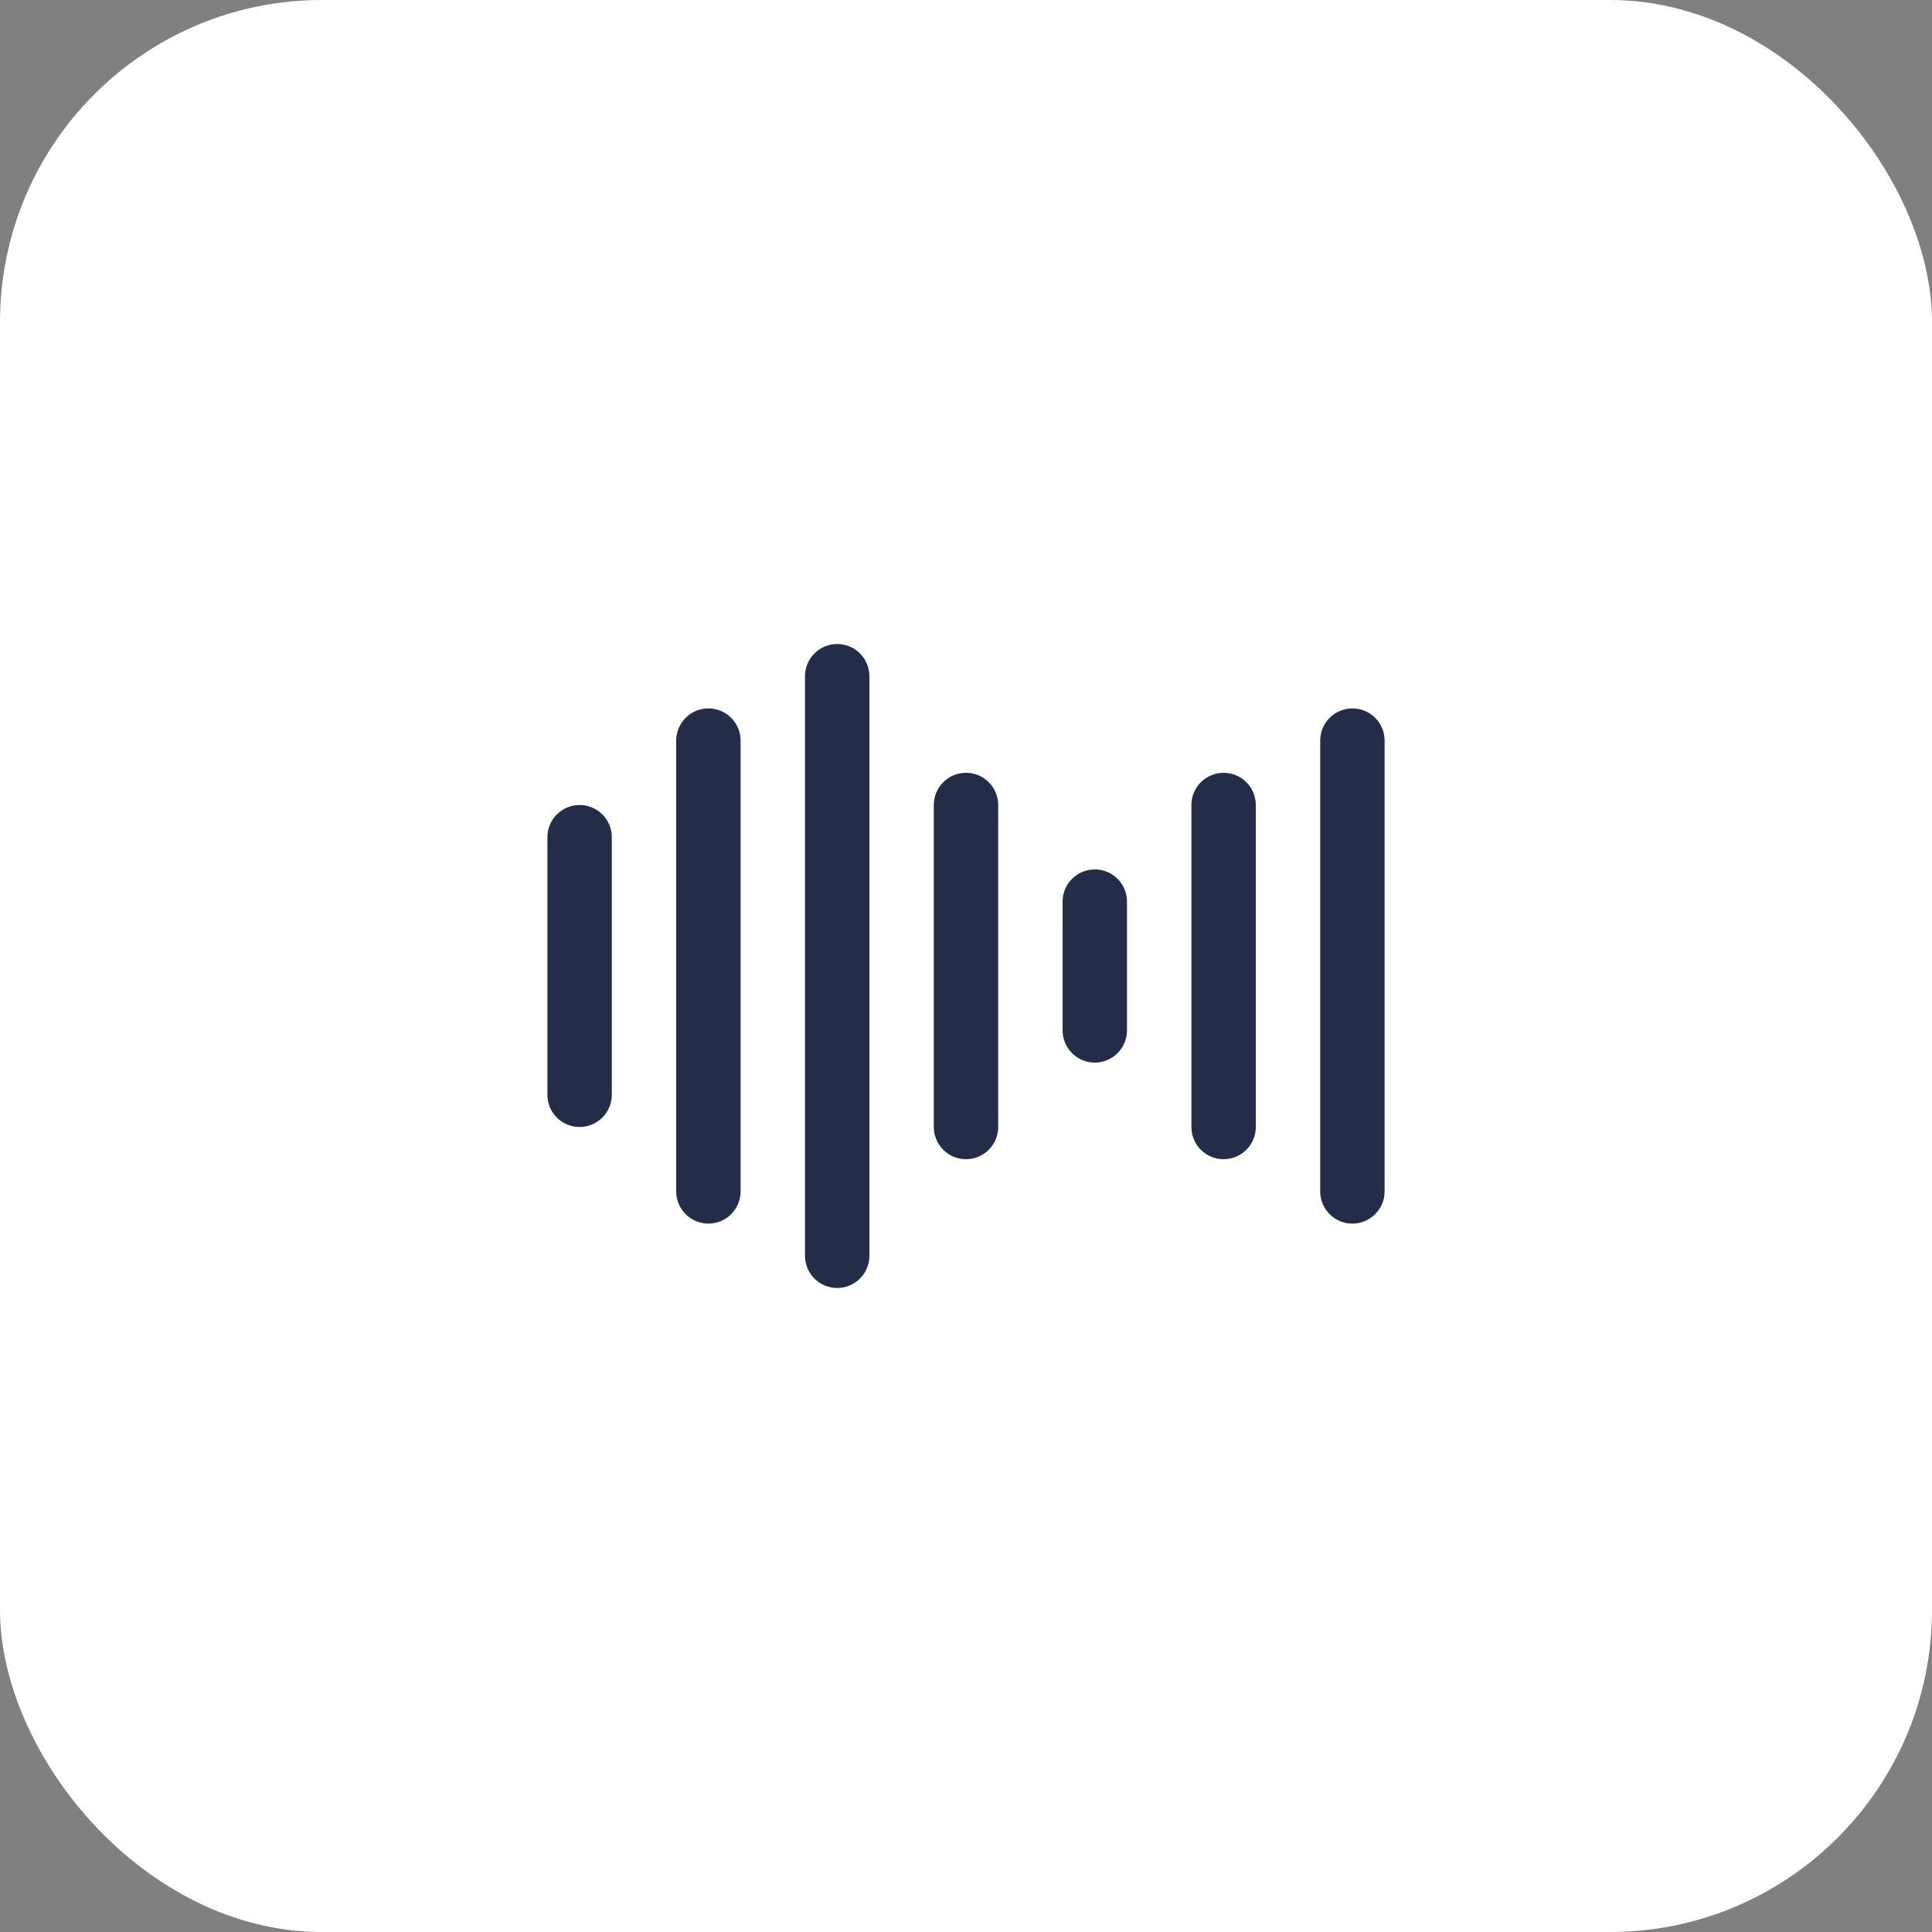
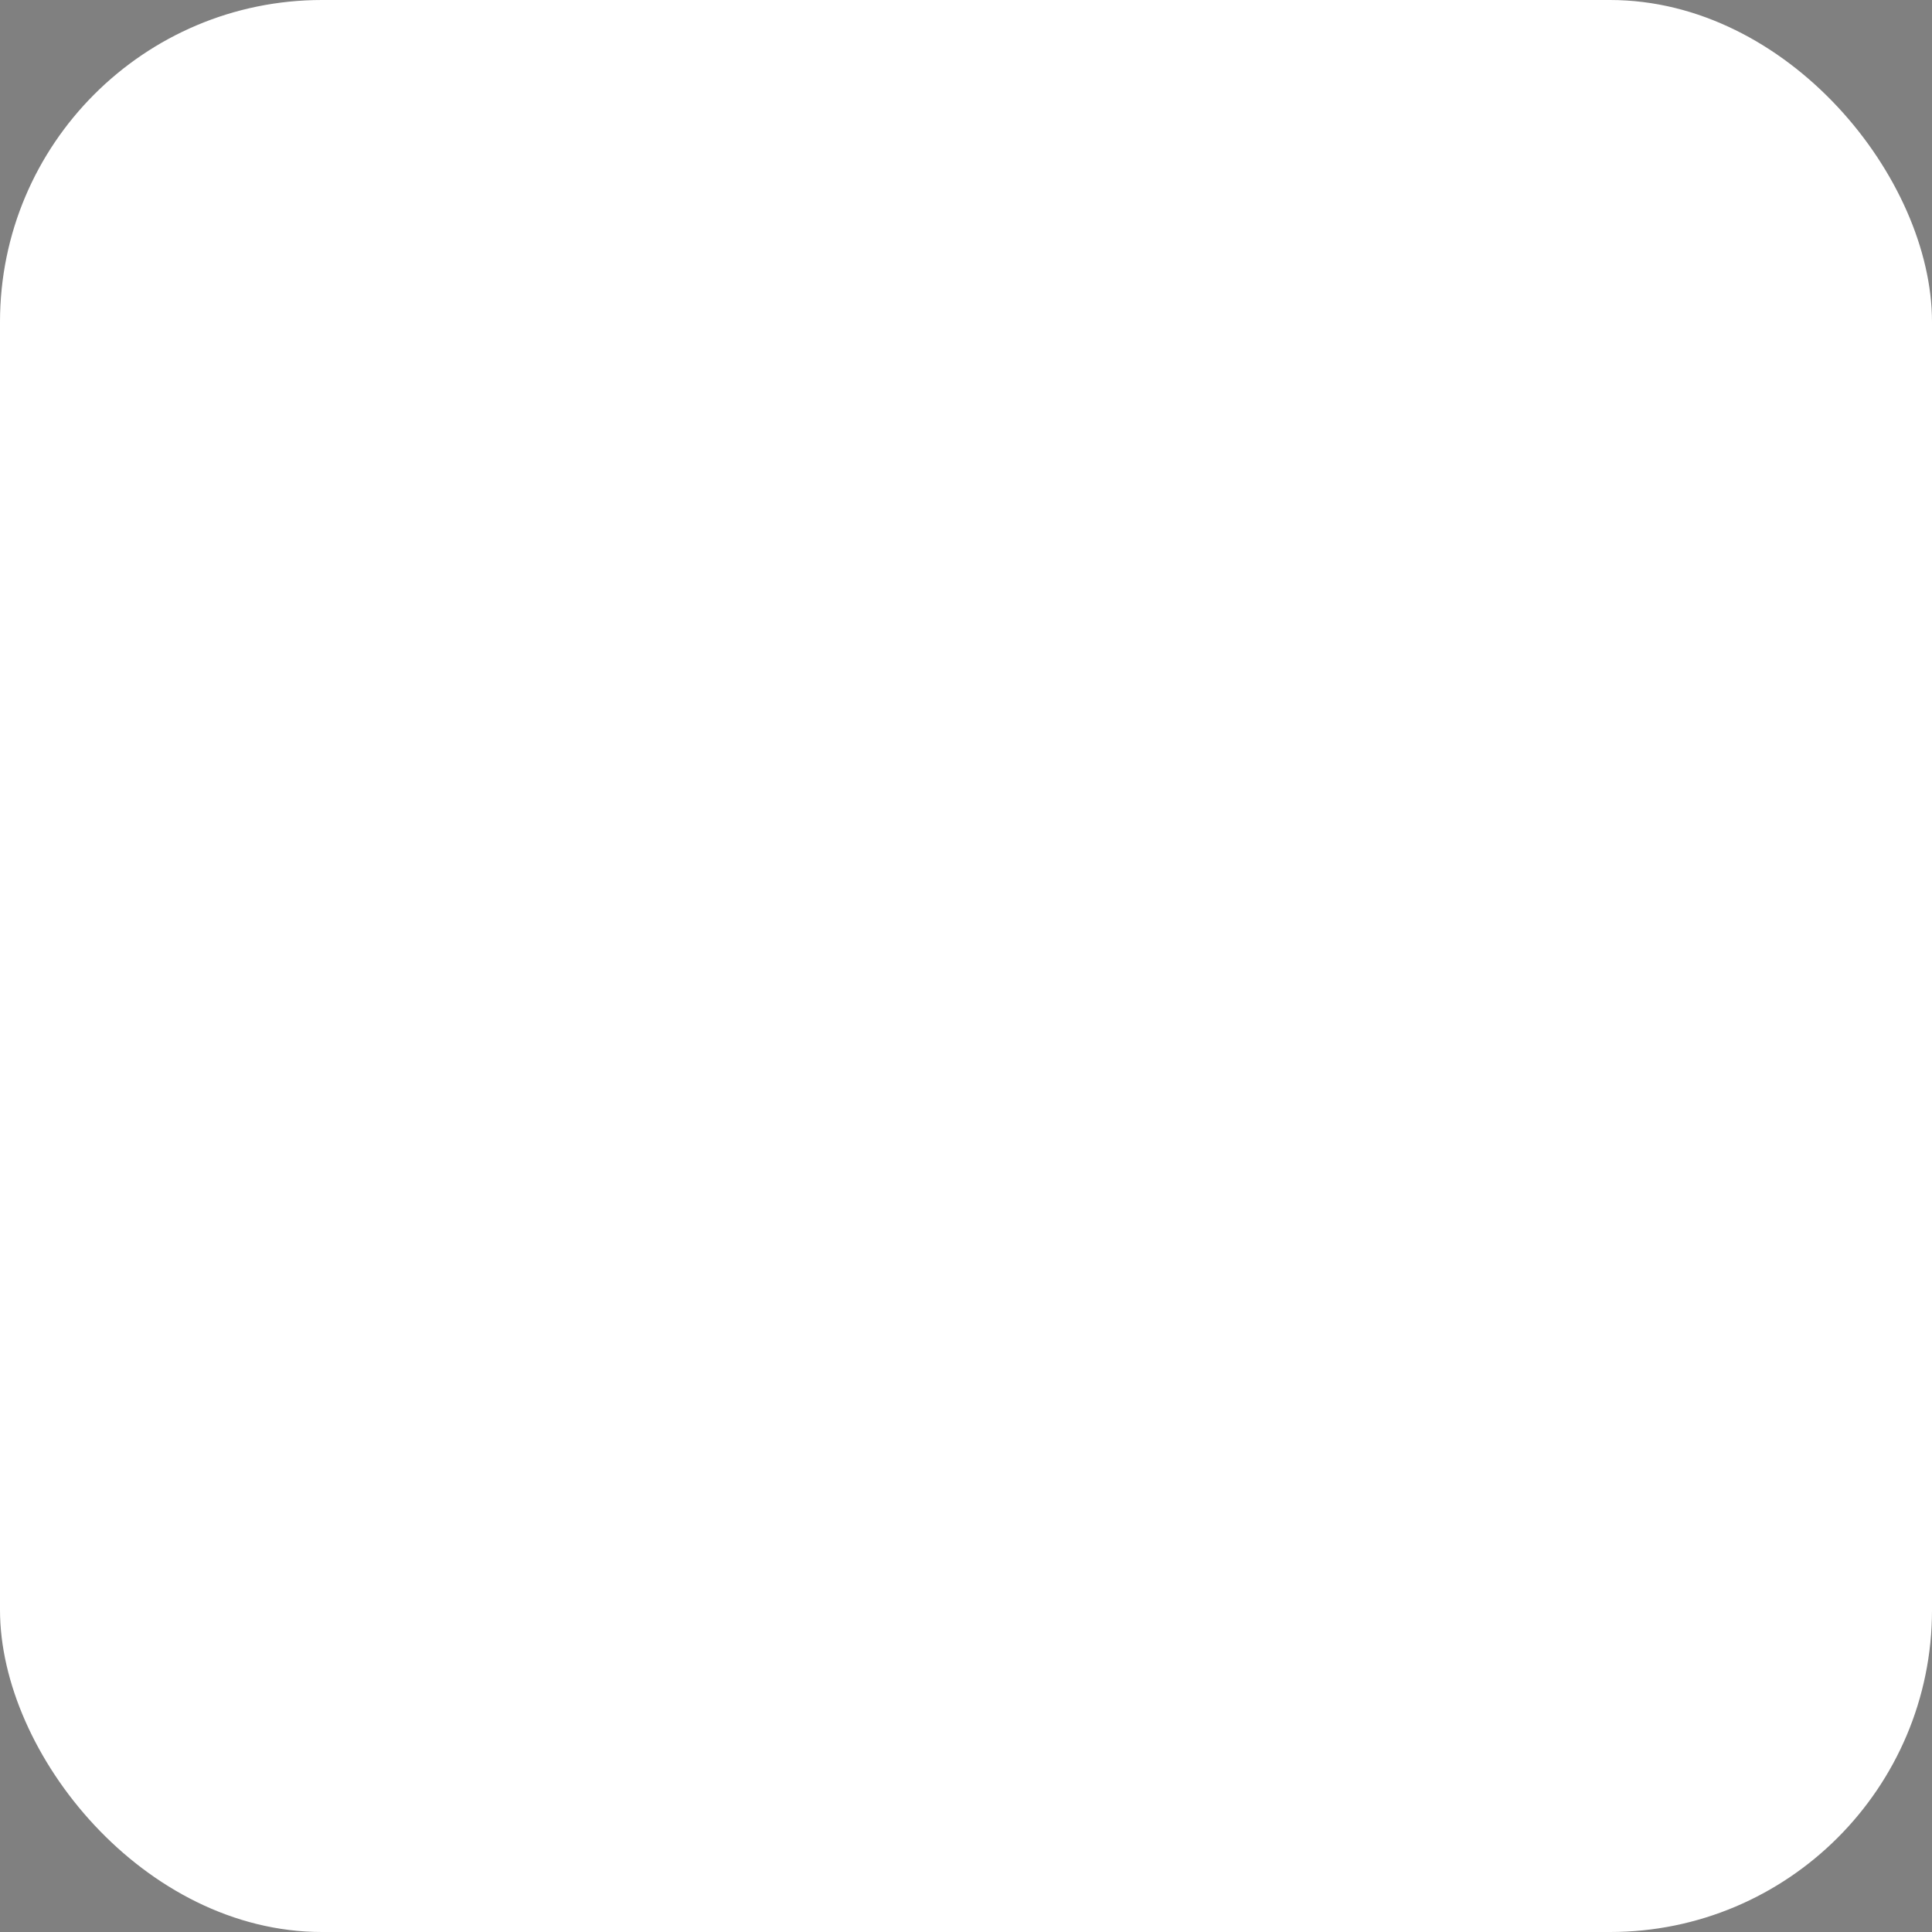
<svg xmlns="http://www.w3.org/2000/svg" width="60" height="60" viewBox="0 0 60 60" fill="none">
  <rect x="0" y="0" width="60" height="60" fill="#808080" stroke="none" />
  <rect width="60" height="60" rx="10" fill="white" />
-   <path d="M27 21C27 20.735 26.895 20.48 26.707 20.293C26.52 20.105 26.265 20 26 20C25.735 20 25.48 20.105 25.293 20.293C25.105 20.48 25 20.735 25 21V39C25 39.265 25.105 39.52 25.293 39.707C25.48 39.895 25.735 40 26 40C26.265 40 26.52 39.895 26.707 39.707C26.895 39.52 27 39.265 27 39V21ZM22 22C22.265 22 22.52 22.105 22.707 22.293C22.895 22.48 23 22.735 23 23V37C23 37.265 22.895 37.52 22.707 37.707C22.52 37.895 22.265 38 22 38C21.735 38 21.48 37.895 21.293 37.707C21.105 37.52 21 37.265 21 37V23C21 22.735 21.105 22.48 21.293 22.293C21.48 22.105 21.735 22 22 22ZM18 25C18.265 25 18.52 25.105 18.707 25.293C18.895 25.48 19 25.735 19 26V34C19 34.265 18.895 34.52 18.707 34.707C18.52 34.895 18.265 35 18 35C17.735 35 17.48 34.895 17.293 34.707C17.105 34.52 17 34.265 17 34V26C17 25.735 17.105 25.48 17.293 25.293C17.48 25.105 17.735 25 18 25ZM30 24C30.265 24 30.52 24.105 30.707 24.293C30.895 24.48 31 24.735 31 25V35C31 35.265 30.895 35.52 30.707 35.707C30.52 35.895 30.265 36 30 36C29.735 36 29.48 35.895 29.293 35.707C29.105 35.52 29 35.265 29 35V25C29 24.735 29.105 24.48 29.293 24.293C29.48 24.105 29.735 24 30 24ZM35 28C35 27.735 34.895 27.48 34.707 27.293C34.52 27.105 34.265 27 34 27C33.735 27 33.48 27.105 33.293 27.293C33.105 27.48 33 27.735 33 28V32C33 32.265 33.105 32.52 33.293 32.707C33.48 32.895 33.735 33 34 33C34.265 33 34.52 32.895 34.707 32.707C34.895 32.52 35 32.265 35 32V28ZM38 24C38.265 24 38.52 24.105 38.707 24.293C38.895 24.48 39 24.735 39 25V35C39 35.265 38.895 35.52 38.707 35.707C38.52 35.895 38.265 36 38 36C37.735 36 37.48 35.895 37.293 35.707C37.105 35.52 37 35.265 37 35V25C37 24.735 37.105 24.48 37.293 24.293C37.48 24.105 37.735 24 38 24ZM43 23C43 22.735 42.895 22.48 42.707 22.293C42.52 22.105 42.265 22 42 22C41.735 22 41.48 22.105 41.293 22.293C41.105 22.48 41 22.735 41 23V37C41 37.265 41.105 37.52 41.293 37.707C41.48 37.895 41.735 38 42 38C42.265 38 42.52 37.895 42.707 37.707C42.895 37.52 43 37.265 43 37V23Z" fill="#232D47" />
</svg>